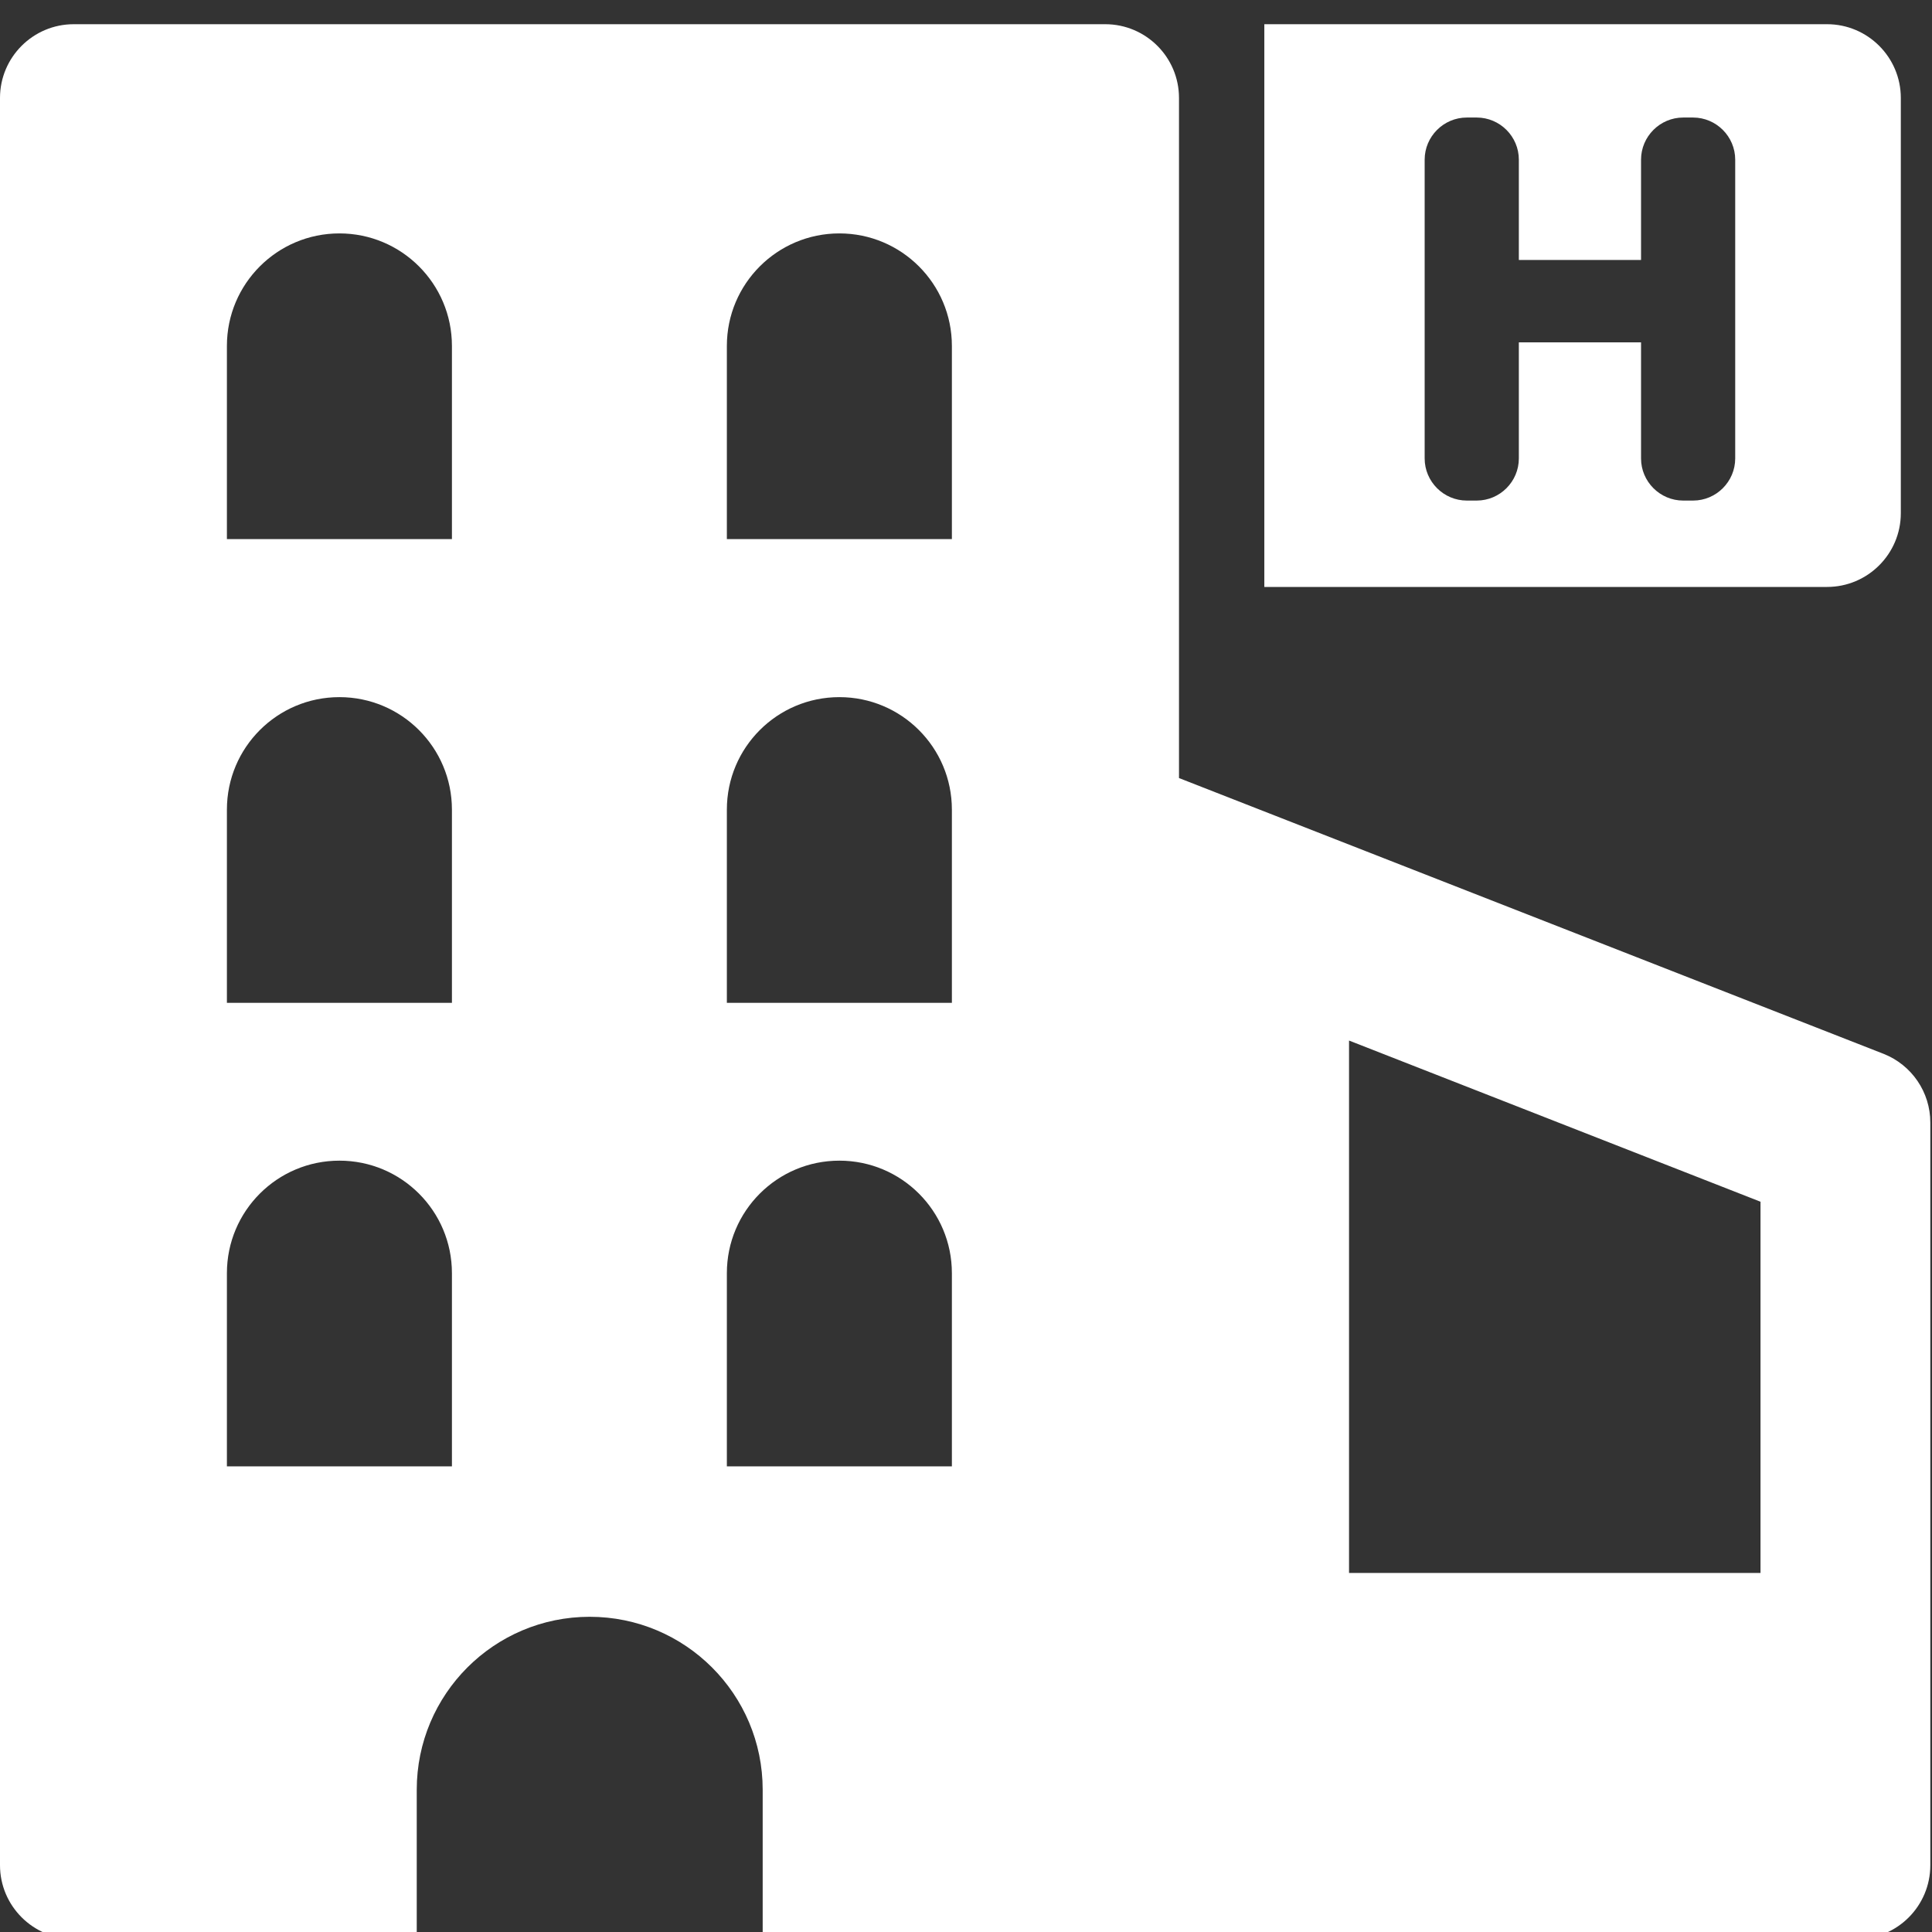
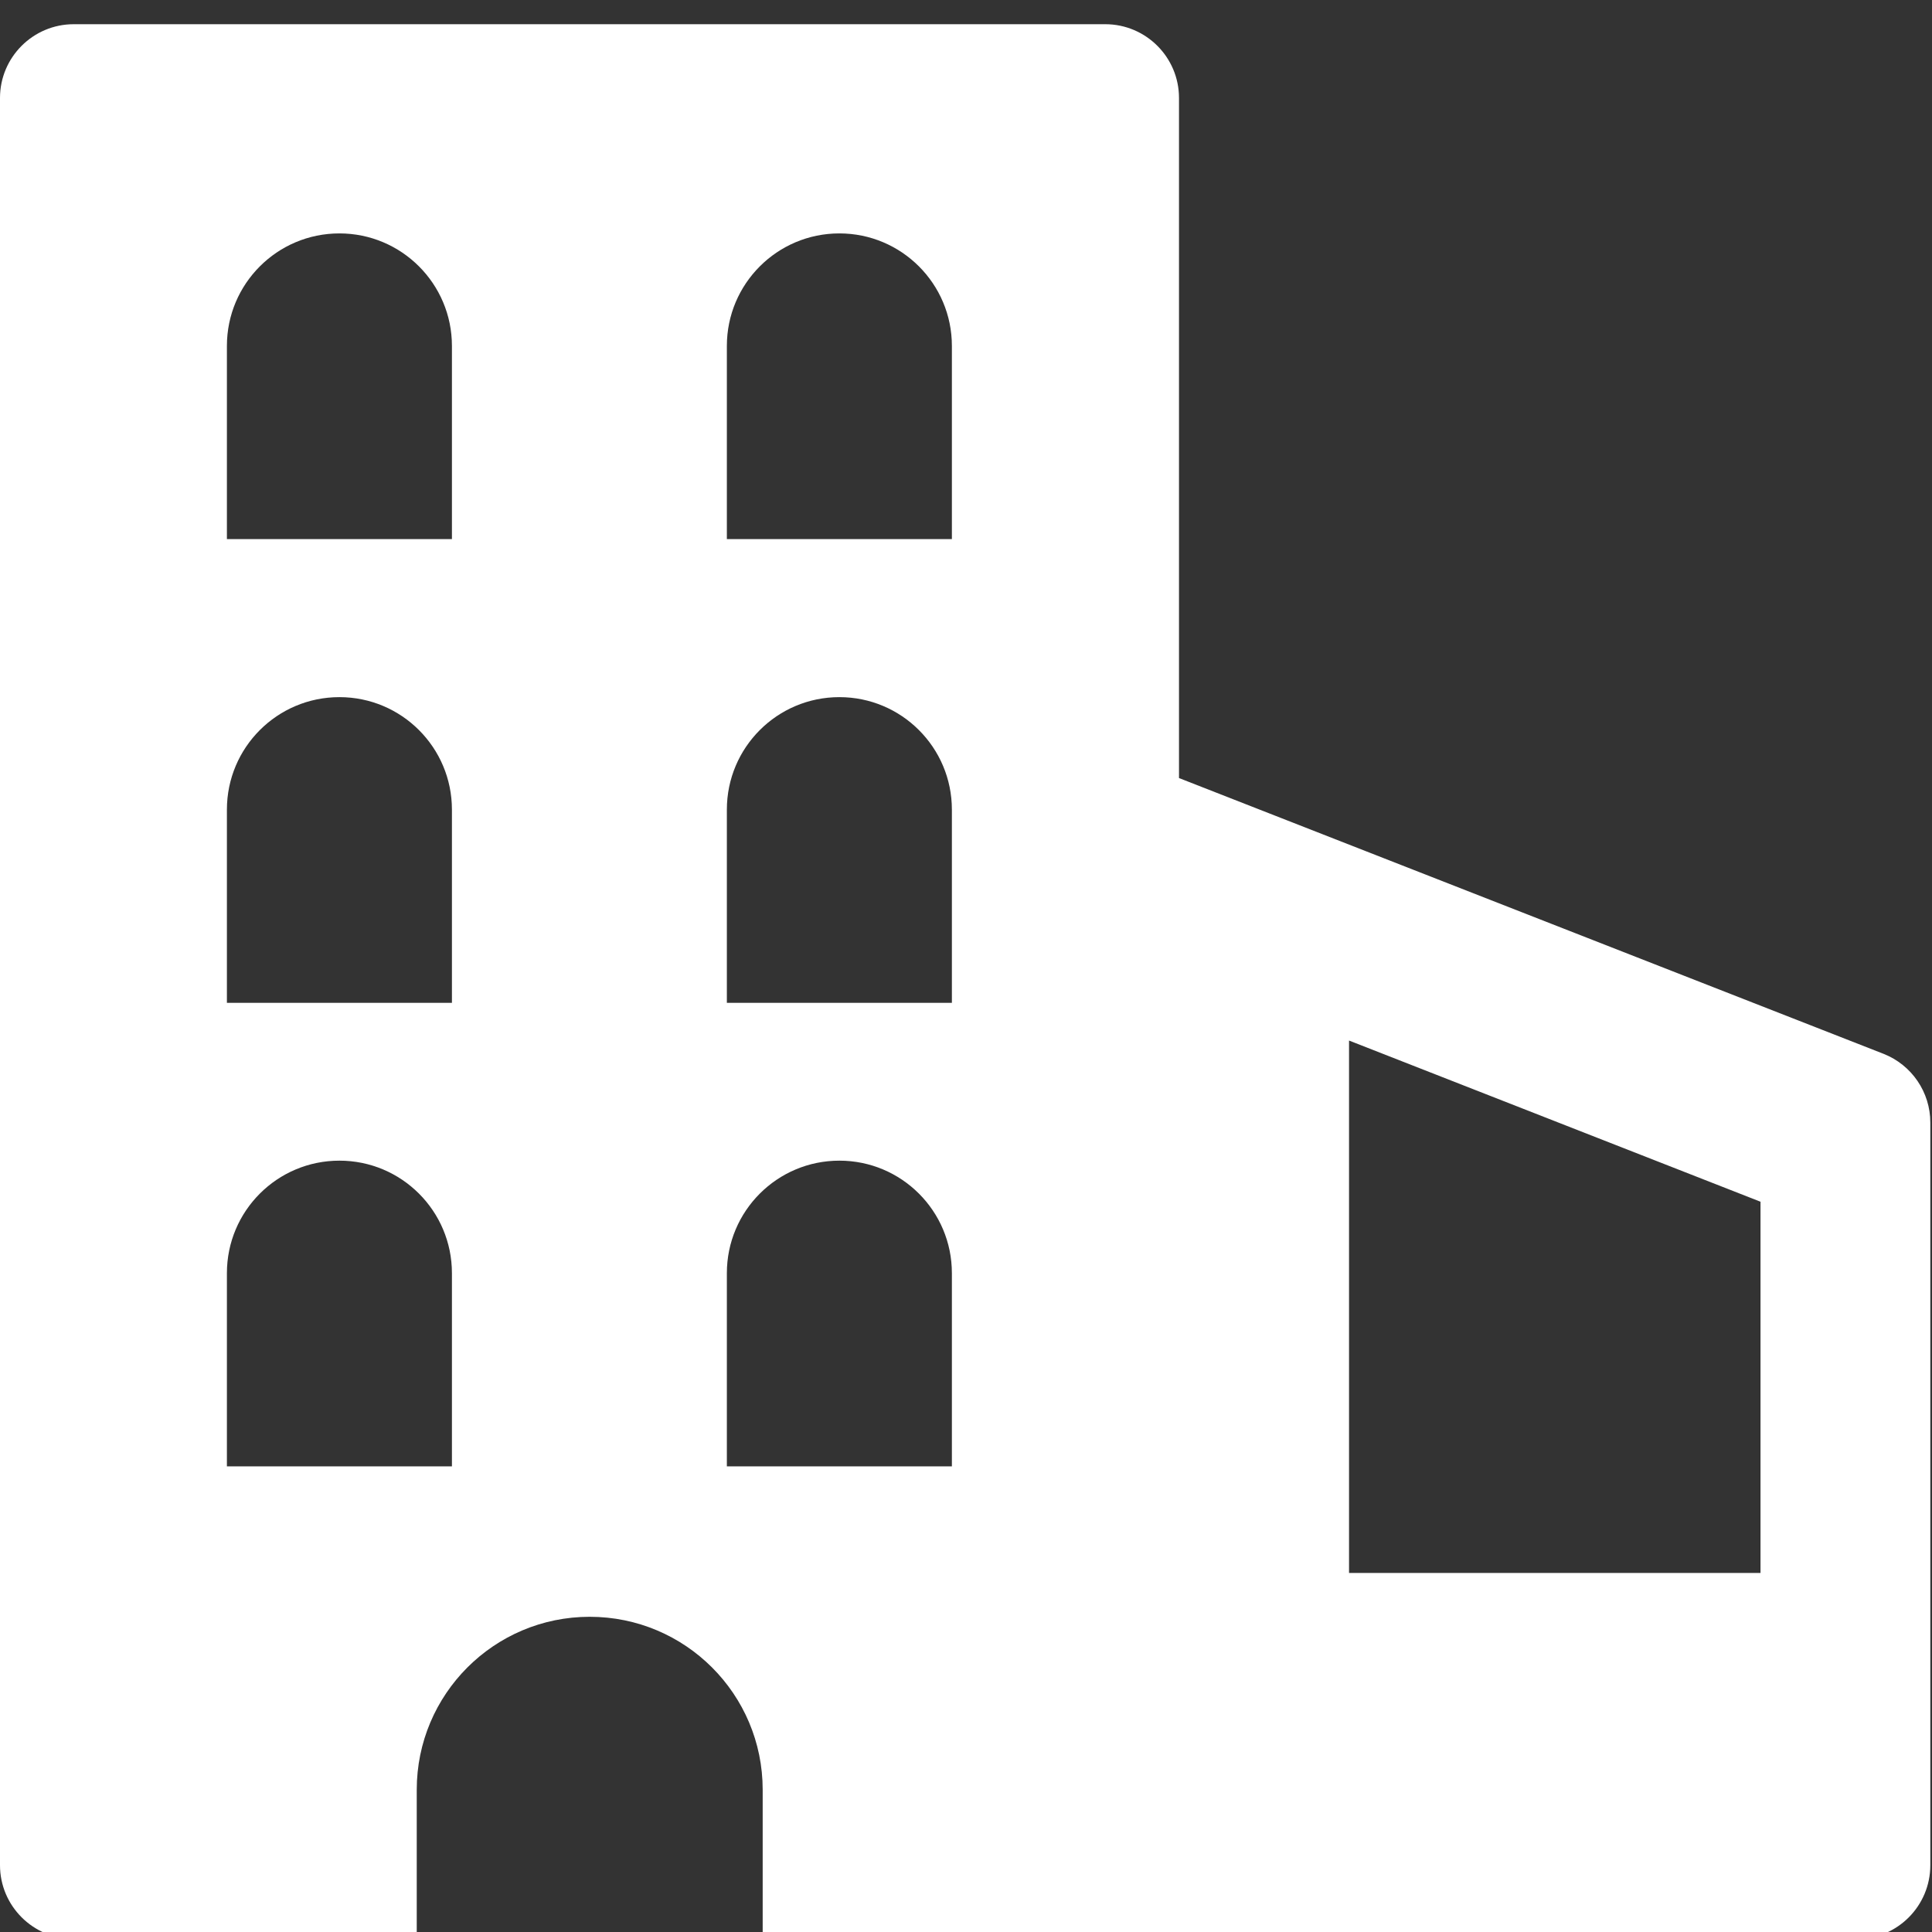
<svg xmlns="http://www.w3.org/2000/svg" width="85px" height="85px" viewBox="0 0 85 85" version="1.1">
  <rect x="0" y="0" width="85" height="85" fill="#333333" stroke="none" />
  <title>Home.2</title>
  <desc>Created with Sketch.</desc>
  <g id="Home.2" stroke="none" stroke-width="1" fill="none" fill-rule="evenodd">
    <g id="motel" transform="translate(0, 1)" fill="#FFFFFF" fill-rule="nonzero">
      <path d="M84.926,81.061 L84.926,48.386 C84.926,47.051 84.11,45.855 82.868,45.364 L51.871,33.231 L51.871,3.309 C51.871,1.52 50.416,0.065 48.627,0.065 L3.244,0.065 C1.455,0.065 0,1.52 0,3.309 L0,81.061 C0,82.849 1.455,84.305 3.244,84.305 L18.335,84.305 L18.335,77.742 C18.335,73.543 21.737,70.132 25.945,70.132 L25.945,70.132 C30.144,70.132 33.555,73.534 33.555,77.742 L33.555,84.305 L51.89,84.305 L81.7,84.305 C83.471,84.305 84.926,82.859 84.926,81.061 Z M19.892,63.514 L9.983,63.514 L9.983,55.014 C9.983,52.279 12.198,50.064 14.933,50.064 C17.667,50.064 19.883,52.279 19.883,55.014 L19.883,63.514 L19.892,63.514 Z M19.892,43.121 L9.983,43.121 L9.983,34.621 C9.983,31.886 12.198,29.671 14.933,29.671 C17.667,29.671 19.883,31.886 19.883,34.621 L19.883,43.121 L19.892,43.121 Z M19.892,22.719 L9.983,22.719 L9.983,14.219 C9.983,11.485 12.198,9.269 14.933,9.269 C17.667,9.269 19.883,11.485 19.883,14.219 L19.883,22.719 L19.892,22.719 Z M41.888,63.514 L31.979,63.514 L31.979,55.014 C31.979,52.279 34.195,50.064 36.929,50.064 C39.663,50.064 41.879,52.279 41.879,55.014 L41.879,63.514 L41.888,63.514 Z M41.888,43.121 L31.979,43.121 L31.979,34.621 C31.979,31.886 34.195,29.671 36.929,29.671 C39.663,29.671 41.879,31.886 41.879,34.621 L41.879,43.121 L41.888,43.121 Z M41.888,22.719 L31.979,22.719 L31.979,14.219 C31.979,11.485 34.195,9.269 36.929,9.269 C39.663,9.269 41.879,11.485 41.879,14.219 L41.879,22.719 L41.888,22.719 Z M77.455,68.204 L59.352,68.204 L59.352,44.78 L77.455,51.871 L77.455,68.204 Z" id="Shape" />
-       <path d="M55.625,0.065 L55.625,24.823 L80.384,24.823 C82.173,24.823 83.628,23.368 83.628,21.579 L83.628,3.309 C83.628,1.52 82.173,0.065 80.384,0.065 L55.625,0.065 Z M76.342,19.169 C76.342,20.189 75.508,21.023 74.489,21.023 L74.053,21.023 C73.033,21.023 72.199,20.189 72.199,19.169 L72.199,14.062 L66.823,14.062 L66.823,19.169 C66.823,20.189 65.989,21.023 64.969,21.023 L64.533,21.023 C63.514,21.023 62.679,20.189 62.679,19.169 L62.679,6.025 C62.679,5.005 63.514,4.171 64.533,4.171 L64.969,4.171 C65.989,4.171 66.823,5.005 66.823,6.025 L66.823,10.437 L72.199,10.437 L72.199,6.025 C72.199,5.005 73.033,4.171 74.053,4.171 L74.488,4.171 C75.508,4.171 76.342,5.005 76.342,6.025 L76.342,19.169 L76.342,19.169 Z" id="Shape" />
    </g>
  </g>
</svg>